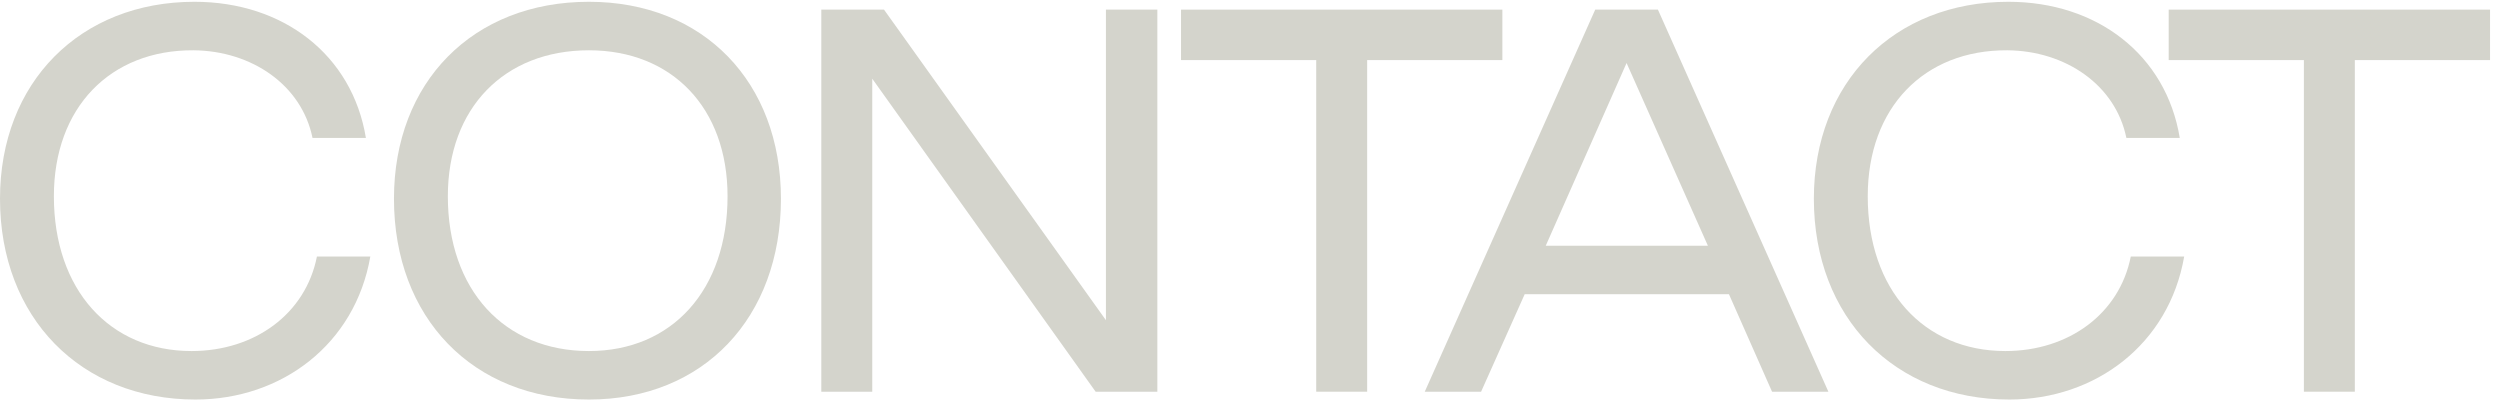
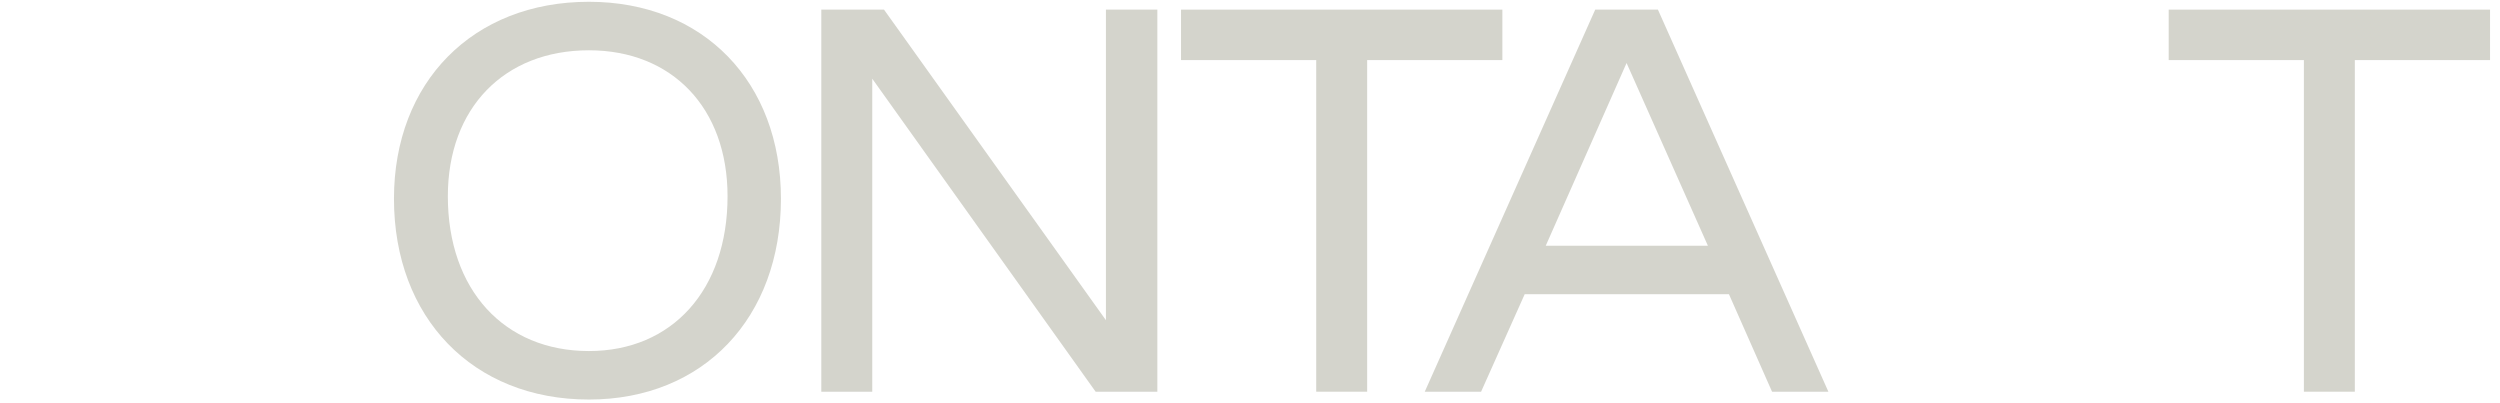
<svg xmlns="http://www.w3.org/2000/svg" width="217" height="35" viewBox="0 0 217 35" fill="none">
-   <path d="M16.965 34.68C7.016 34.68 0 27.58 0 17.248C0 7.128 6.973 0.155 16.88 0.155C24.576 0.155 30.571 4.747 31.761 11.975H27.127C26.191 7.383 21.855 4.407 16.795 4.365C9.567 4.322 4.677 9.339 4.677 17.035C4.677 25.156 9.524 30.471 16.625 30.471C22.11 30.471 26.532 27.239 27.509 22.265H32.144C30.826 29.876 24.448 34.68 16.965 34.68Z" fill="#D4D4CC" />
  <path d="M51.118 34.68C41.041 34.68 34.196 27.58 34.196 17.248C34.196 7.128 41.041 0.155 51.118 0.155C61.068 0.155 67.785 7.128 67.785 17.248C67.785 27.58 61.068 34.68 51.118 34.68ZM51.118 30.471C58.346 30.471 63.151 25.156 63.151 17.035C63.151 9.382 58.346 4.365 51.118 4.365C43.762 4.365 38.873 9.382 38.873 17.035C38.873 25.156 43.762 30.471 51.118 30.471Z" fill="#D4D4CC" />
  <path d="M75.712 34H71.29V0.836H76.733L95.994 27.792V0.836H100.458V34H95.101L75.712 6.831V34Z" fill="#D4D4CC" />
  <path d="M118.67 34H114.248V5.215H102.513V0.836H130.405V5.215H118.67V34Z" fill="#D4D4CC" />
  <path d="M128.559 34H123.669L138.465 0.836H143.908L158.704 34H153.814L150.073 25.539H132.343L128.559 34ZM141.187 5.47L134.171 21.329H148.245L141.187 5.47Z" fill="#D4D4CC" />
-   <path d="M174.408 34.68C164.458 34.68 157.443 27.58 157.443 17.248C157.443 7.128 164.416 0.155 174.323 0.155C182.019 0.155 188.014 4.747 189.204 11.975H184.57C183.634 7.383 179.297 4.407 174.238 4.365C167.01 4.322 162.12 9.339 162.12 17.035C162.12 25.156 166.967 30.471 174.068 30.471C179.552 30.471 183.974 27.239 184.952 22.265H189.587C188.269 29.876 181.891 34.68 174.408 34.68Z" fill="#D4D4CC" />
  <path d="M204.399 34H199.978V5.215H188.242V0.836H216.135V5.215H204.399V34Z" fill="#D4D4CC" />
</svg>